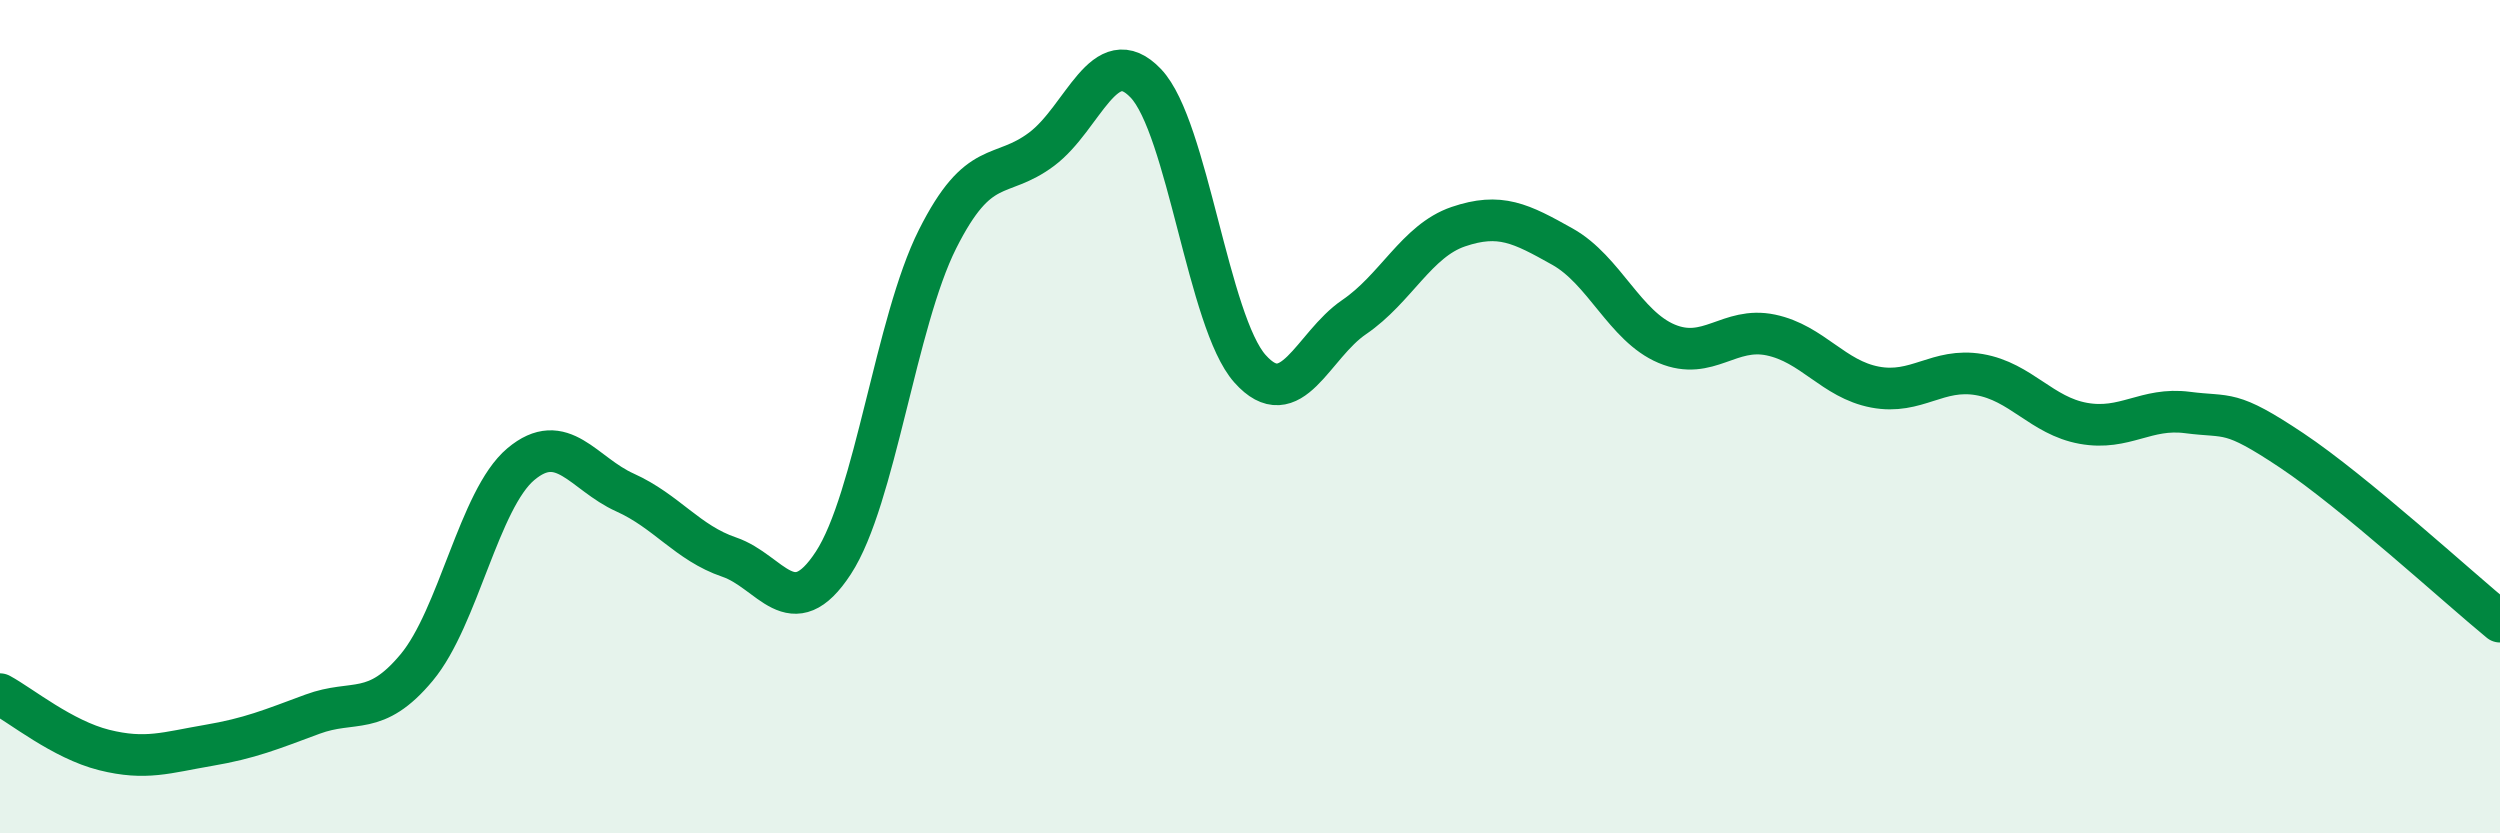
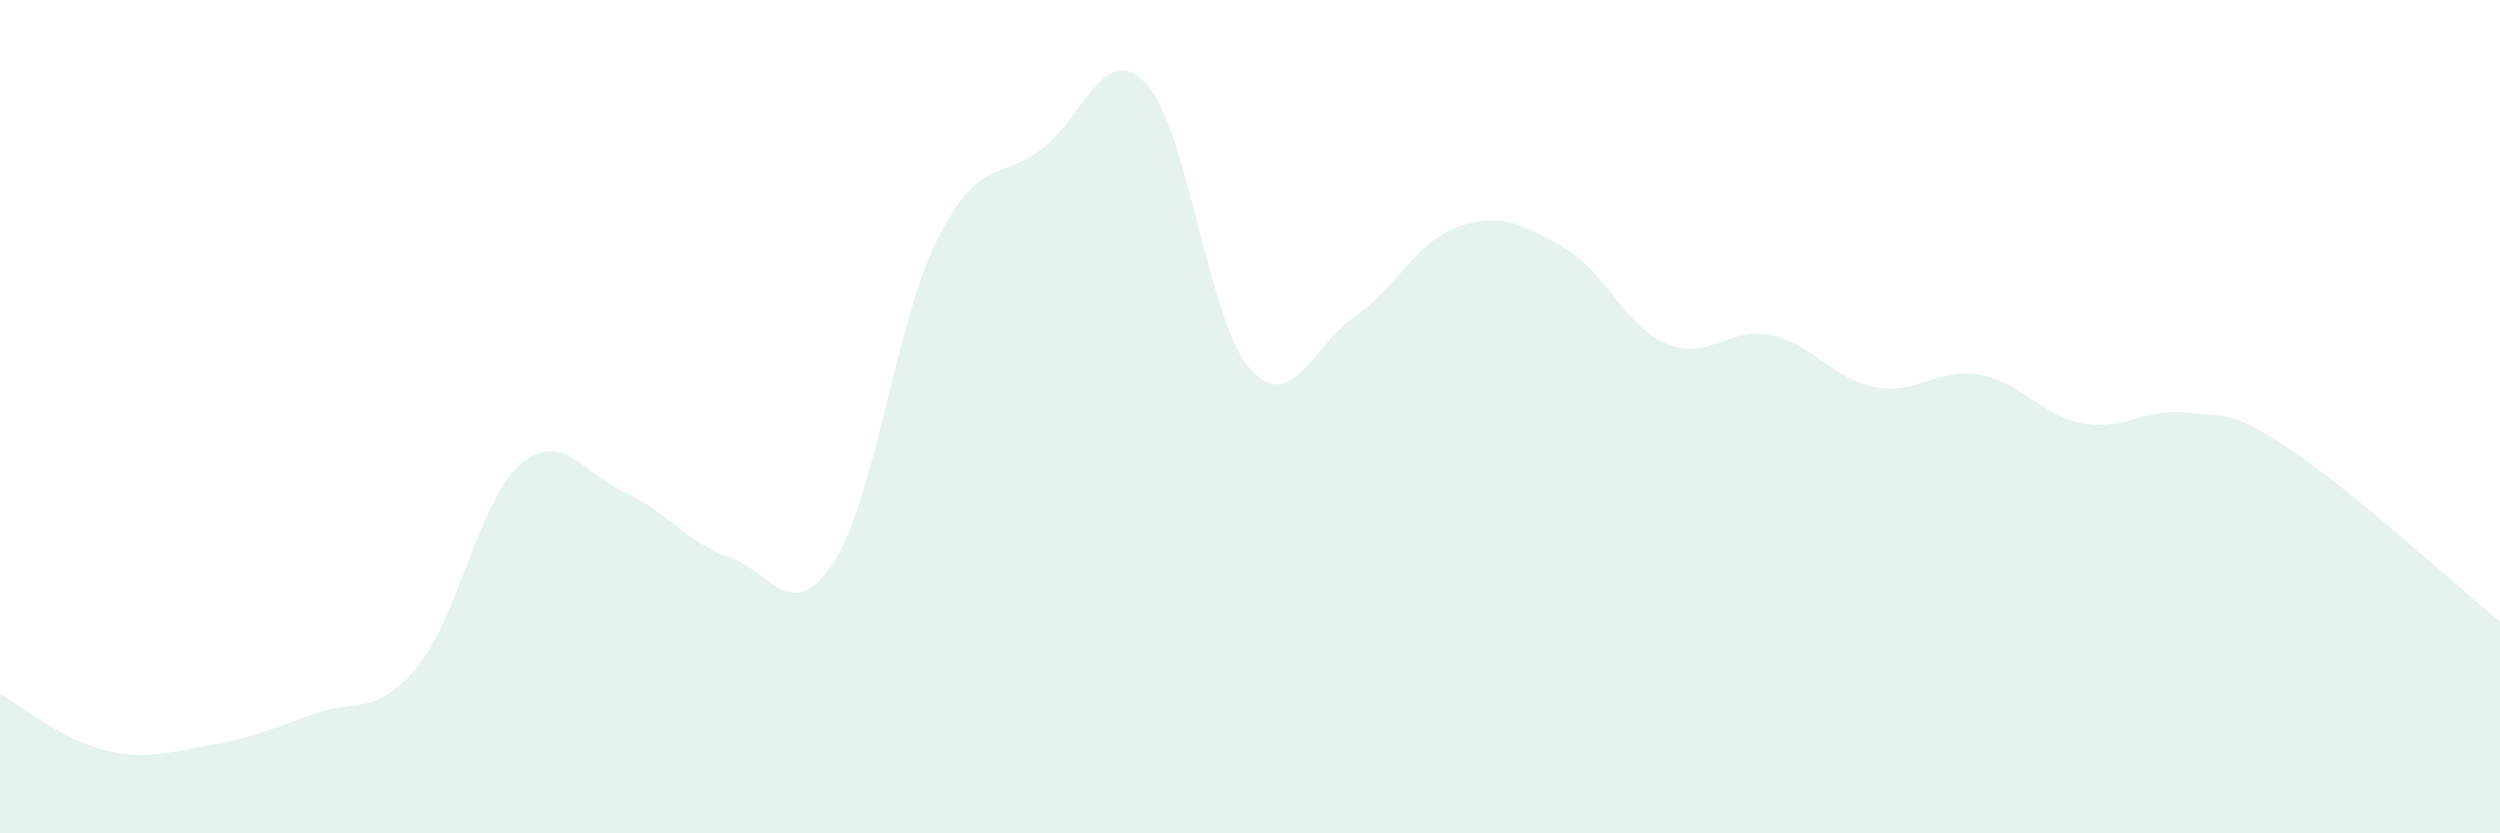
<svg xmlns="http://www.w3.org/2000/svg" width="60" height="20" viewBox="0 0 60 20">
  <path d="M 0,16.66 C 0.5,16.93 1.5,17.75 2.5,18 C 3.5,18.25 4,18.06 5,17.89 C 6,17.72 6.5,17.51 7.5,17.14 C 8.5,16.77 9,17.22 10,16.02 C 11,14.82 11.5,11.98 12.5,11.14 C 13.5,10.3 14,11.37 15,11.82 C 16,12.27 16.5,13.03 17.5,13.37 C 18.5,13.71 19,15.04 20,13.51 C 21,11.98 21.5,7.73 22.5,5.74 C 23.5,3.75 24,4.33 25,3.58 C 26,2.83 26.5,0.95 27.5,2 C 28.5,3.05 29,7.73 30,8.85 C 31,9.97 31.5,8.29 32.5,7.61 C 33.5,6.93 34,5.78 35,5.44 C 36,5.1 36.5,5.36 37.5,5.92 C 38.5,6.48 39,7.83 40,8.25 C 41,8.67 41.5,7.83 42.5,8.04 C 43.5,8.25 44,9.1 45,9.29 C 46,9.48 46.5,8.82 47.5,8.99 C 48.5,9.16 49,9.98 50,10.16 C 51,10.34 51.5,9.77 52.5,9.9 C 53.5,10.03 53.5,9.81 55,10.81 C 56.5,11.81 59,14.1 60,14.92L60 20L0 20Z" fill="#008740" opacity="0.1" stroke-linecap="round" stroke-linejoin="round" />
-   <path d="M 0,16.66 C 0.5,16.93 1.5,17.75 2.5,18 C 3.5,18.25 4,18.06 5,17.89 C 6,17.72 6.5,17.51 7.5,17.14 C 8.5,16.77 9,17.22 10,16.02 C 11,14.82 11.5,11.98 12.5,11.14 C 13.5,10.3 14,11.37 15,11.82 C 16,12.27 16.5,13.03 17.5,13.37 C 18.5,13.71 19,15.04 20,13.51 C 21,11.98 21.5,7.73 22.5,5.74 C 23.5,3.75 24,4.33 25,3.58 C 26,2.83 26.5,0.95 27.5,2 C 28.5,3.05 29,7.73 30,8.85 C 31,9.97 31.5,8.29 32.5,7.61 C 33.5,6.93 34,5.78 35,5.44 C 36,5.1 36.5,5.36 37.5,5.92 C 38.5,6.48 39,7.83 40,8.25 C 41,8.67 41.5,7.83 42.5,8.04 C 43.5,8.25 44,9.1 45,9.29 C 46,9.48 46.5,8.82 47.5,8.99 C 48.5,9.16 49,9.98 50,10.16 C 51,10.34 51.5,9.77 52.5,9.9 C 53.5,10.03 53.5,9.81 55,10.81 C 56.5,11.81 59,14.1 60,14.92" stroke="#008740" stroke-width="1" fill="none" stroke-linecap="round" stroke-linejoin="round" />
</svg>